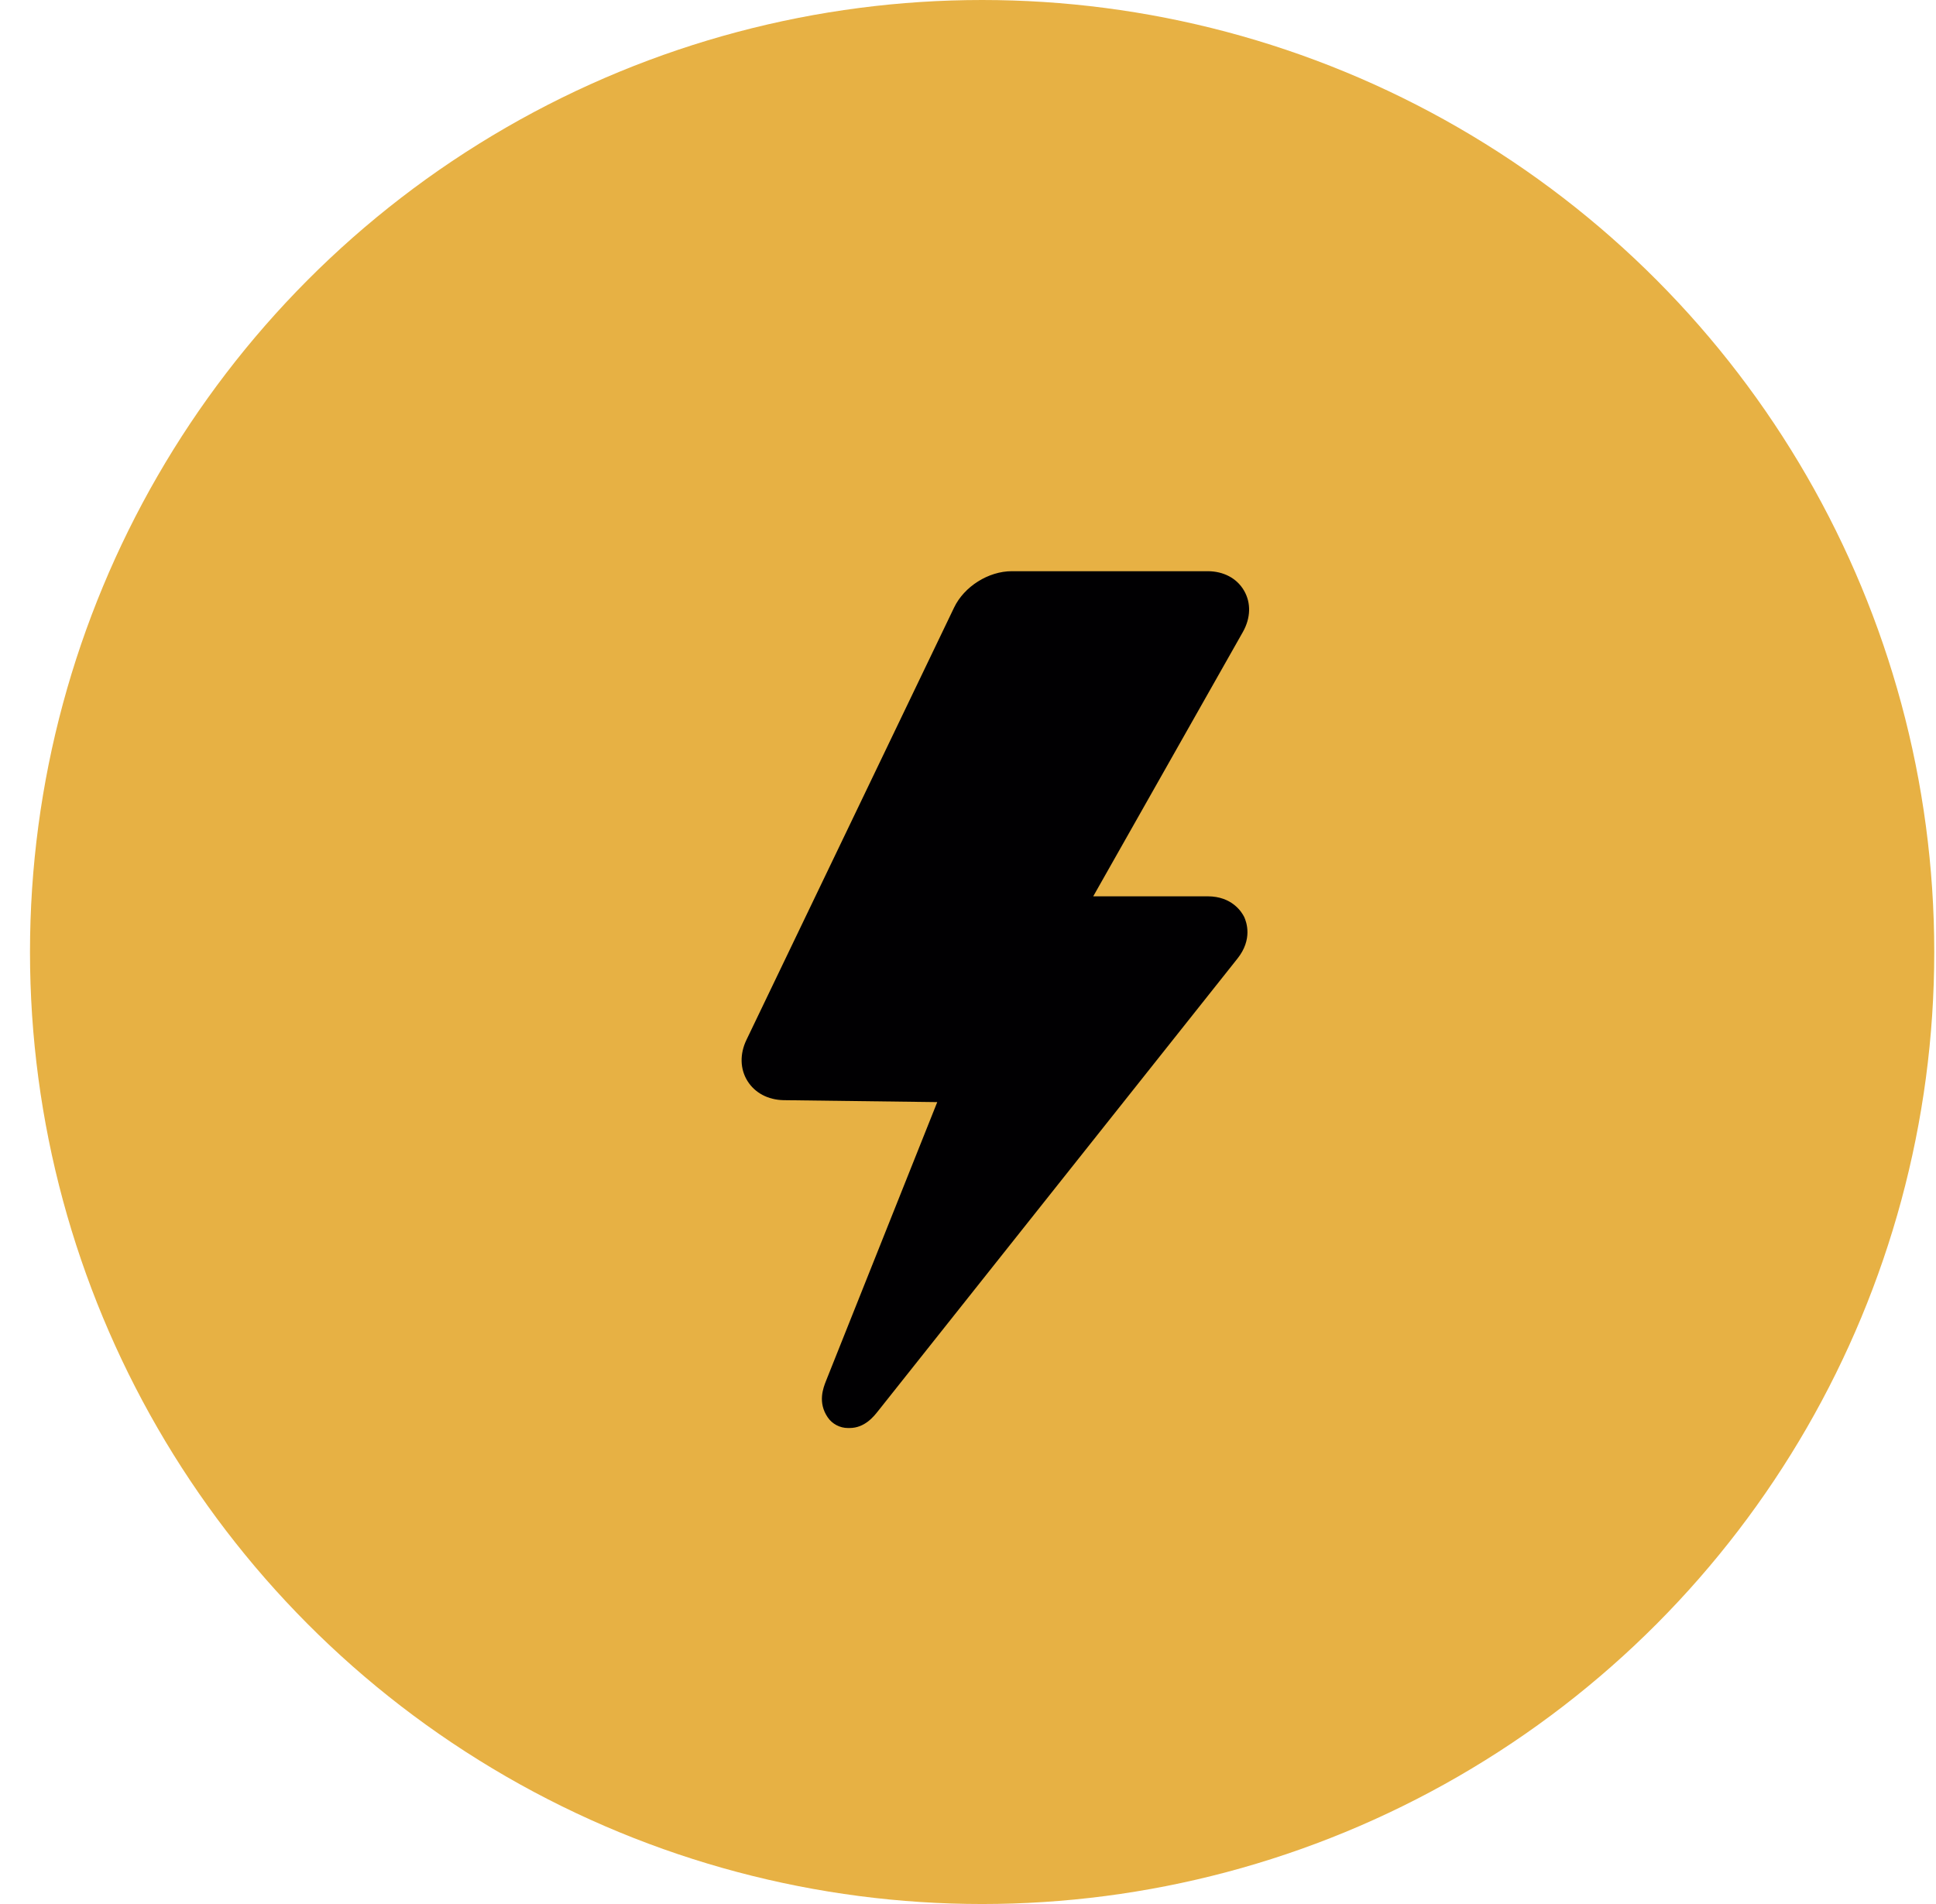
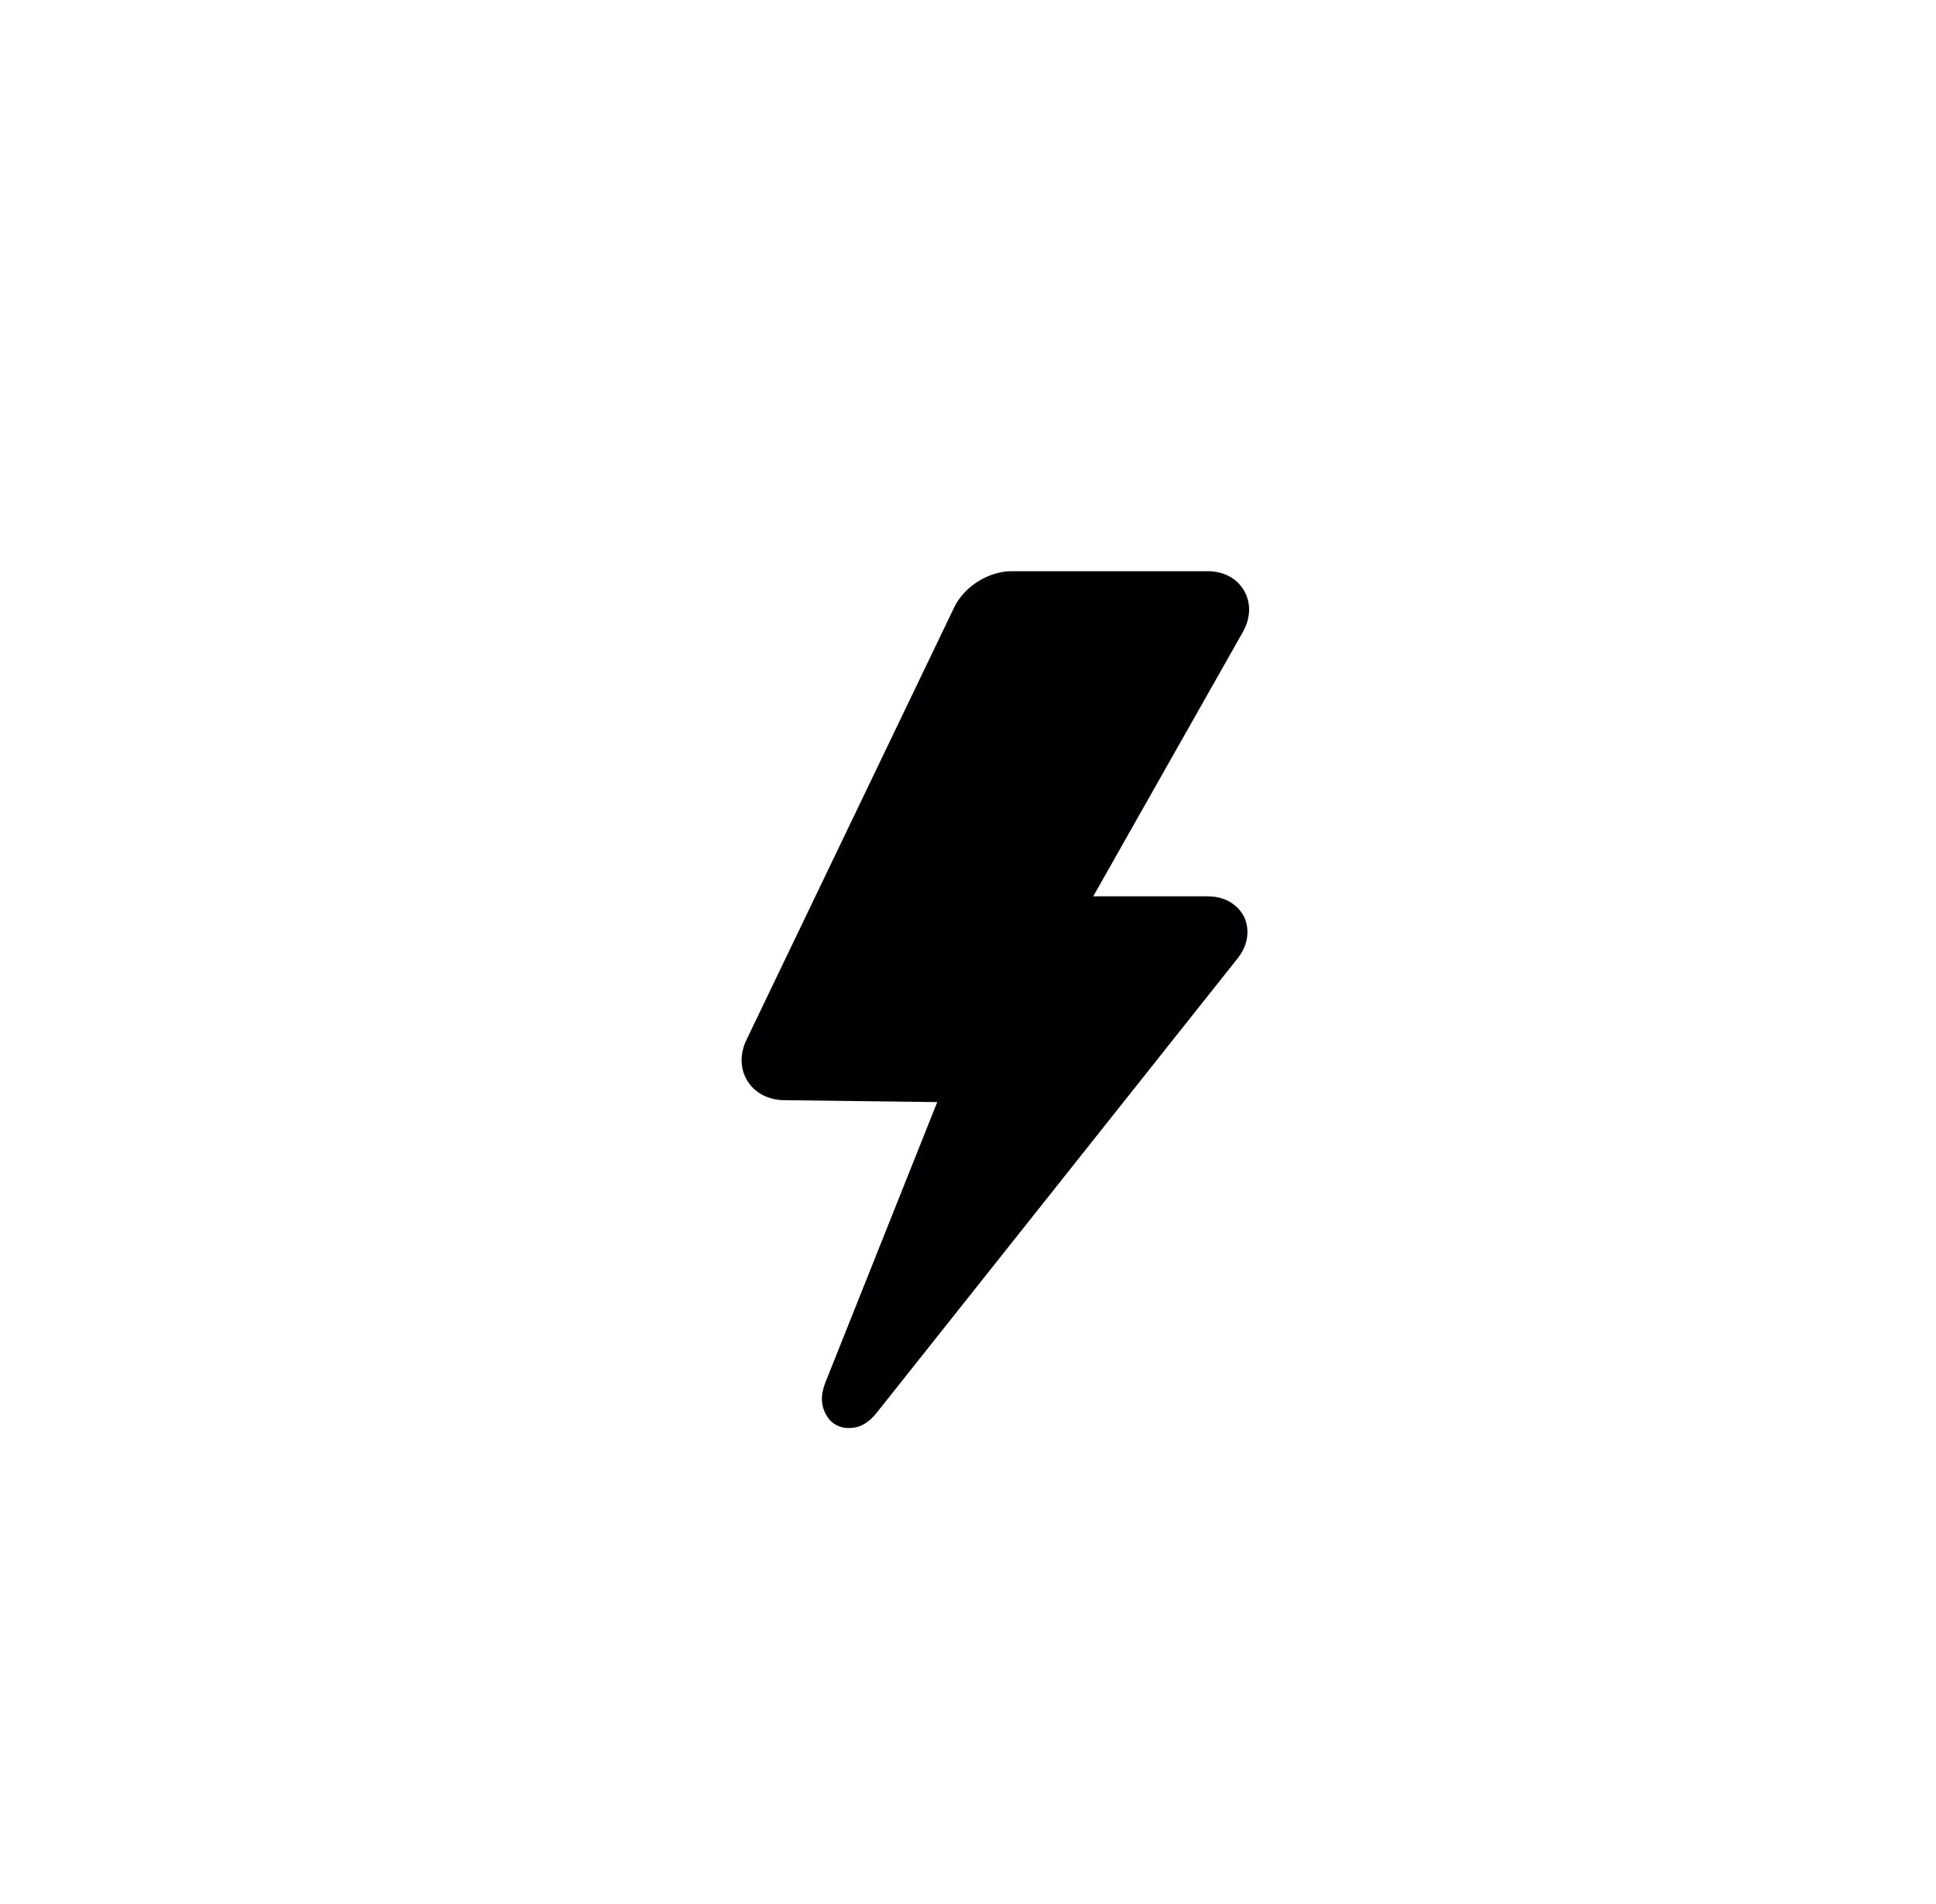
<svg xmlns="http://www.w3.org/2000/svg" width="61" height="60" viewBox="0 0 61 60" fill="none">
-   <circle cx="30.945" cy="30" r="30" fill="#E7B144" />
-   <path d="M39.197 18.611C38.971 18.222 38.552 18 38.049 18H31.88C31.144 18 30.379 18.482 30.061 19.147L23.518 32.772C23.305 33.217 23.318 33.688 23.55 34.062C23.784 34.439 24.198 34.659 24.689 34.669L29.531 34.73L26.026 43.516C25.94 43.735 25.758 44.194 26.081 44.666C26.222 44.873 26.465 45 26.714 45H26.77C27.243 45 27.528 44.64 27.665 44.467L38.991 30.206C39.474 29.599 39.275 29.054 39.202 28.895C39.126 28.743 38.822 28.245 38.05 28.245H34.446L39.162 19.913C39.409 19.474 39.423 18.998 39.197 18.611Z" fill="#010002" />
+   <path d="M39.197 18.611C38.971 18.222 38.552 18 38.049 18H31.88C31.144 18 30.379 18.482 30.061 19.147L23.518 32.772C23.305 33.217 23.318 33.688 23.55 34.062C23.784 34.439 24.198 34.659 24.689 34.669L29.531 34.73L26.026 43.516C25.94 43.735 25.758 44.194 26.081 44.666C26.222 44.873 26.465 45 26.714 45H26.77C27.243 45 27.528 44.64 27.665 44.467L38.991 30.206C39.474 29.599 39.275 29.054 39.202 28.895C39.126 28.743 38.822 28.245 38.05 28.245H34.446L39.162 19.913C39.409 19.474 39.423 18.998 39.197 18.611" fill="#010002" />
</svg>